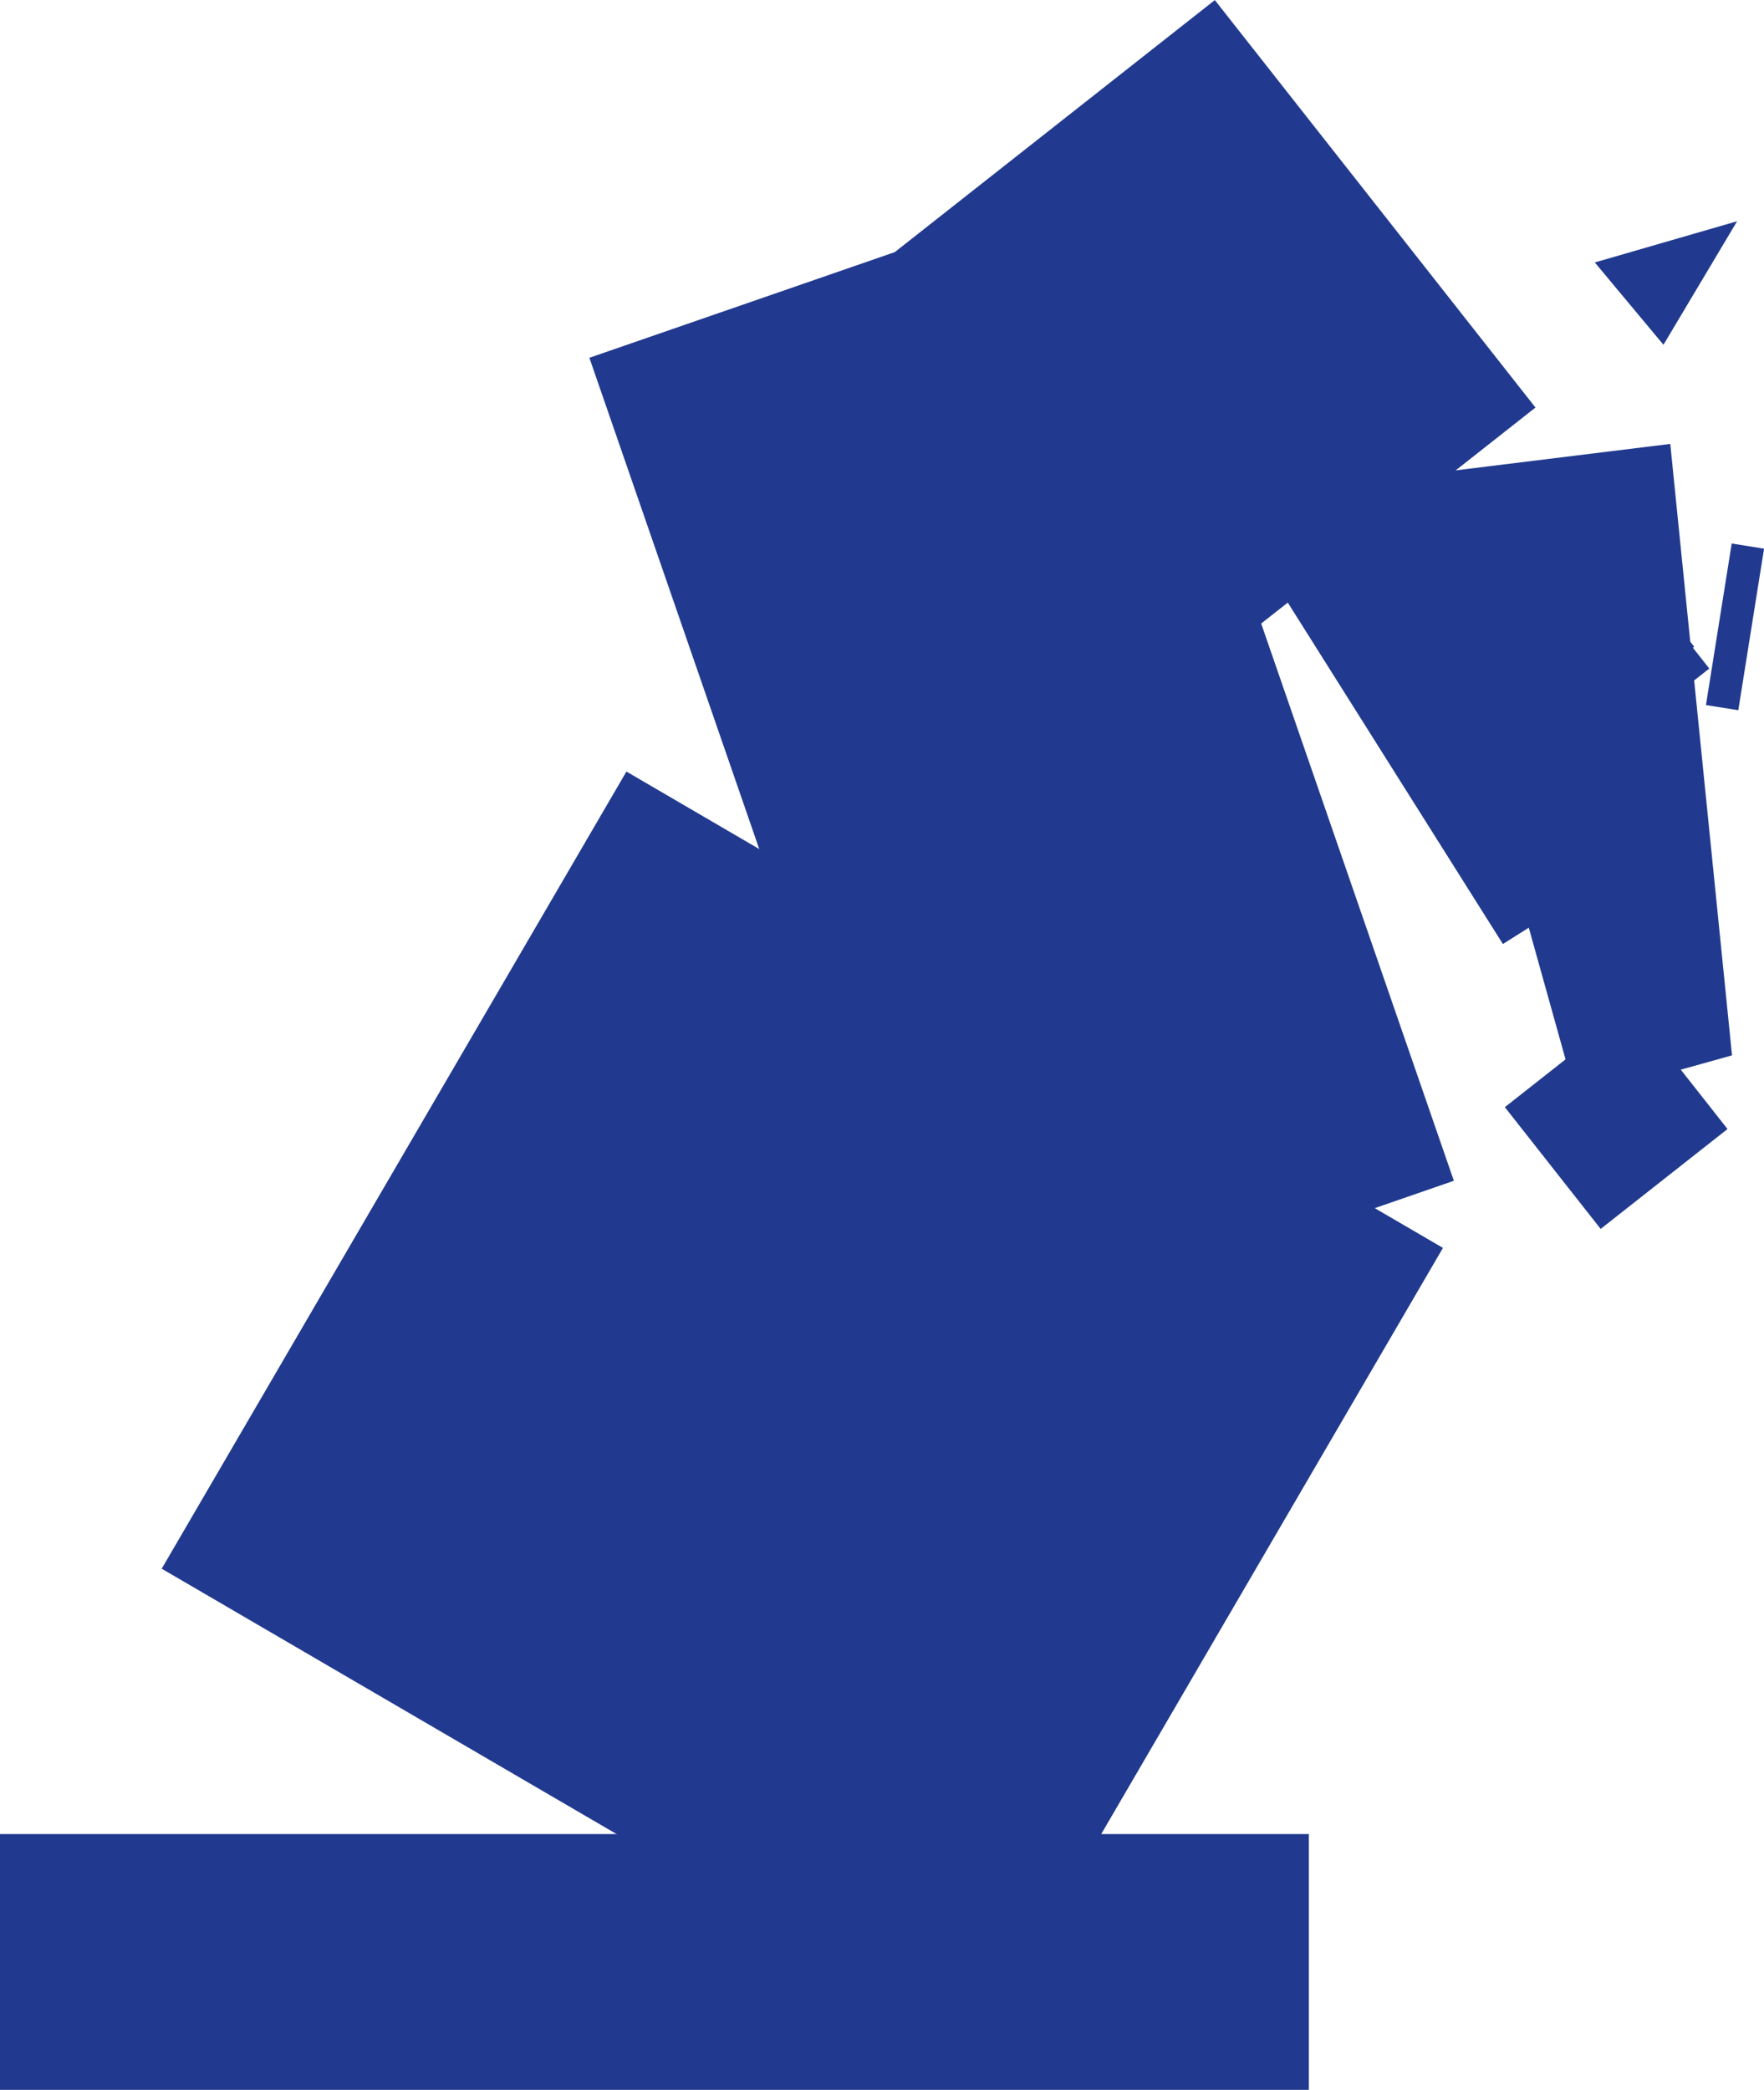
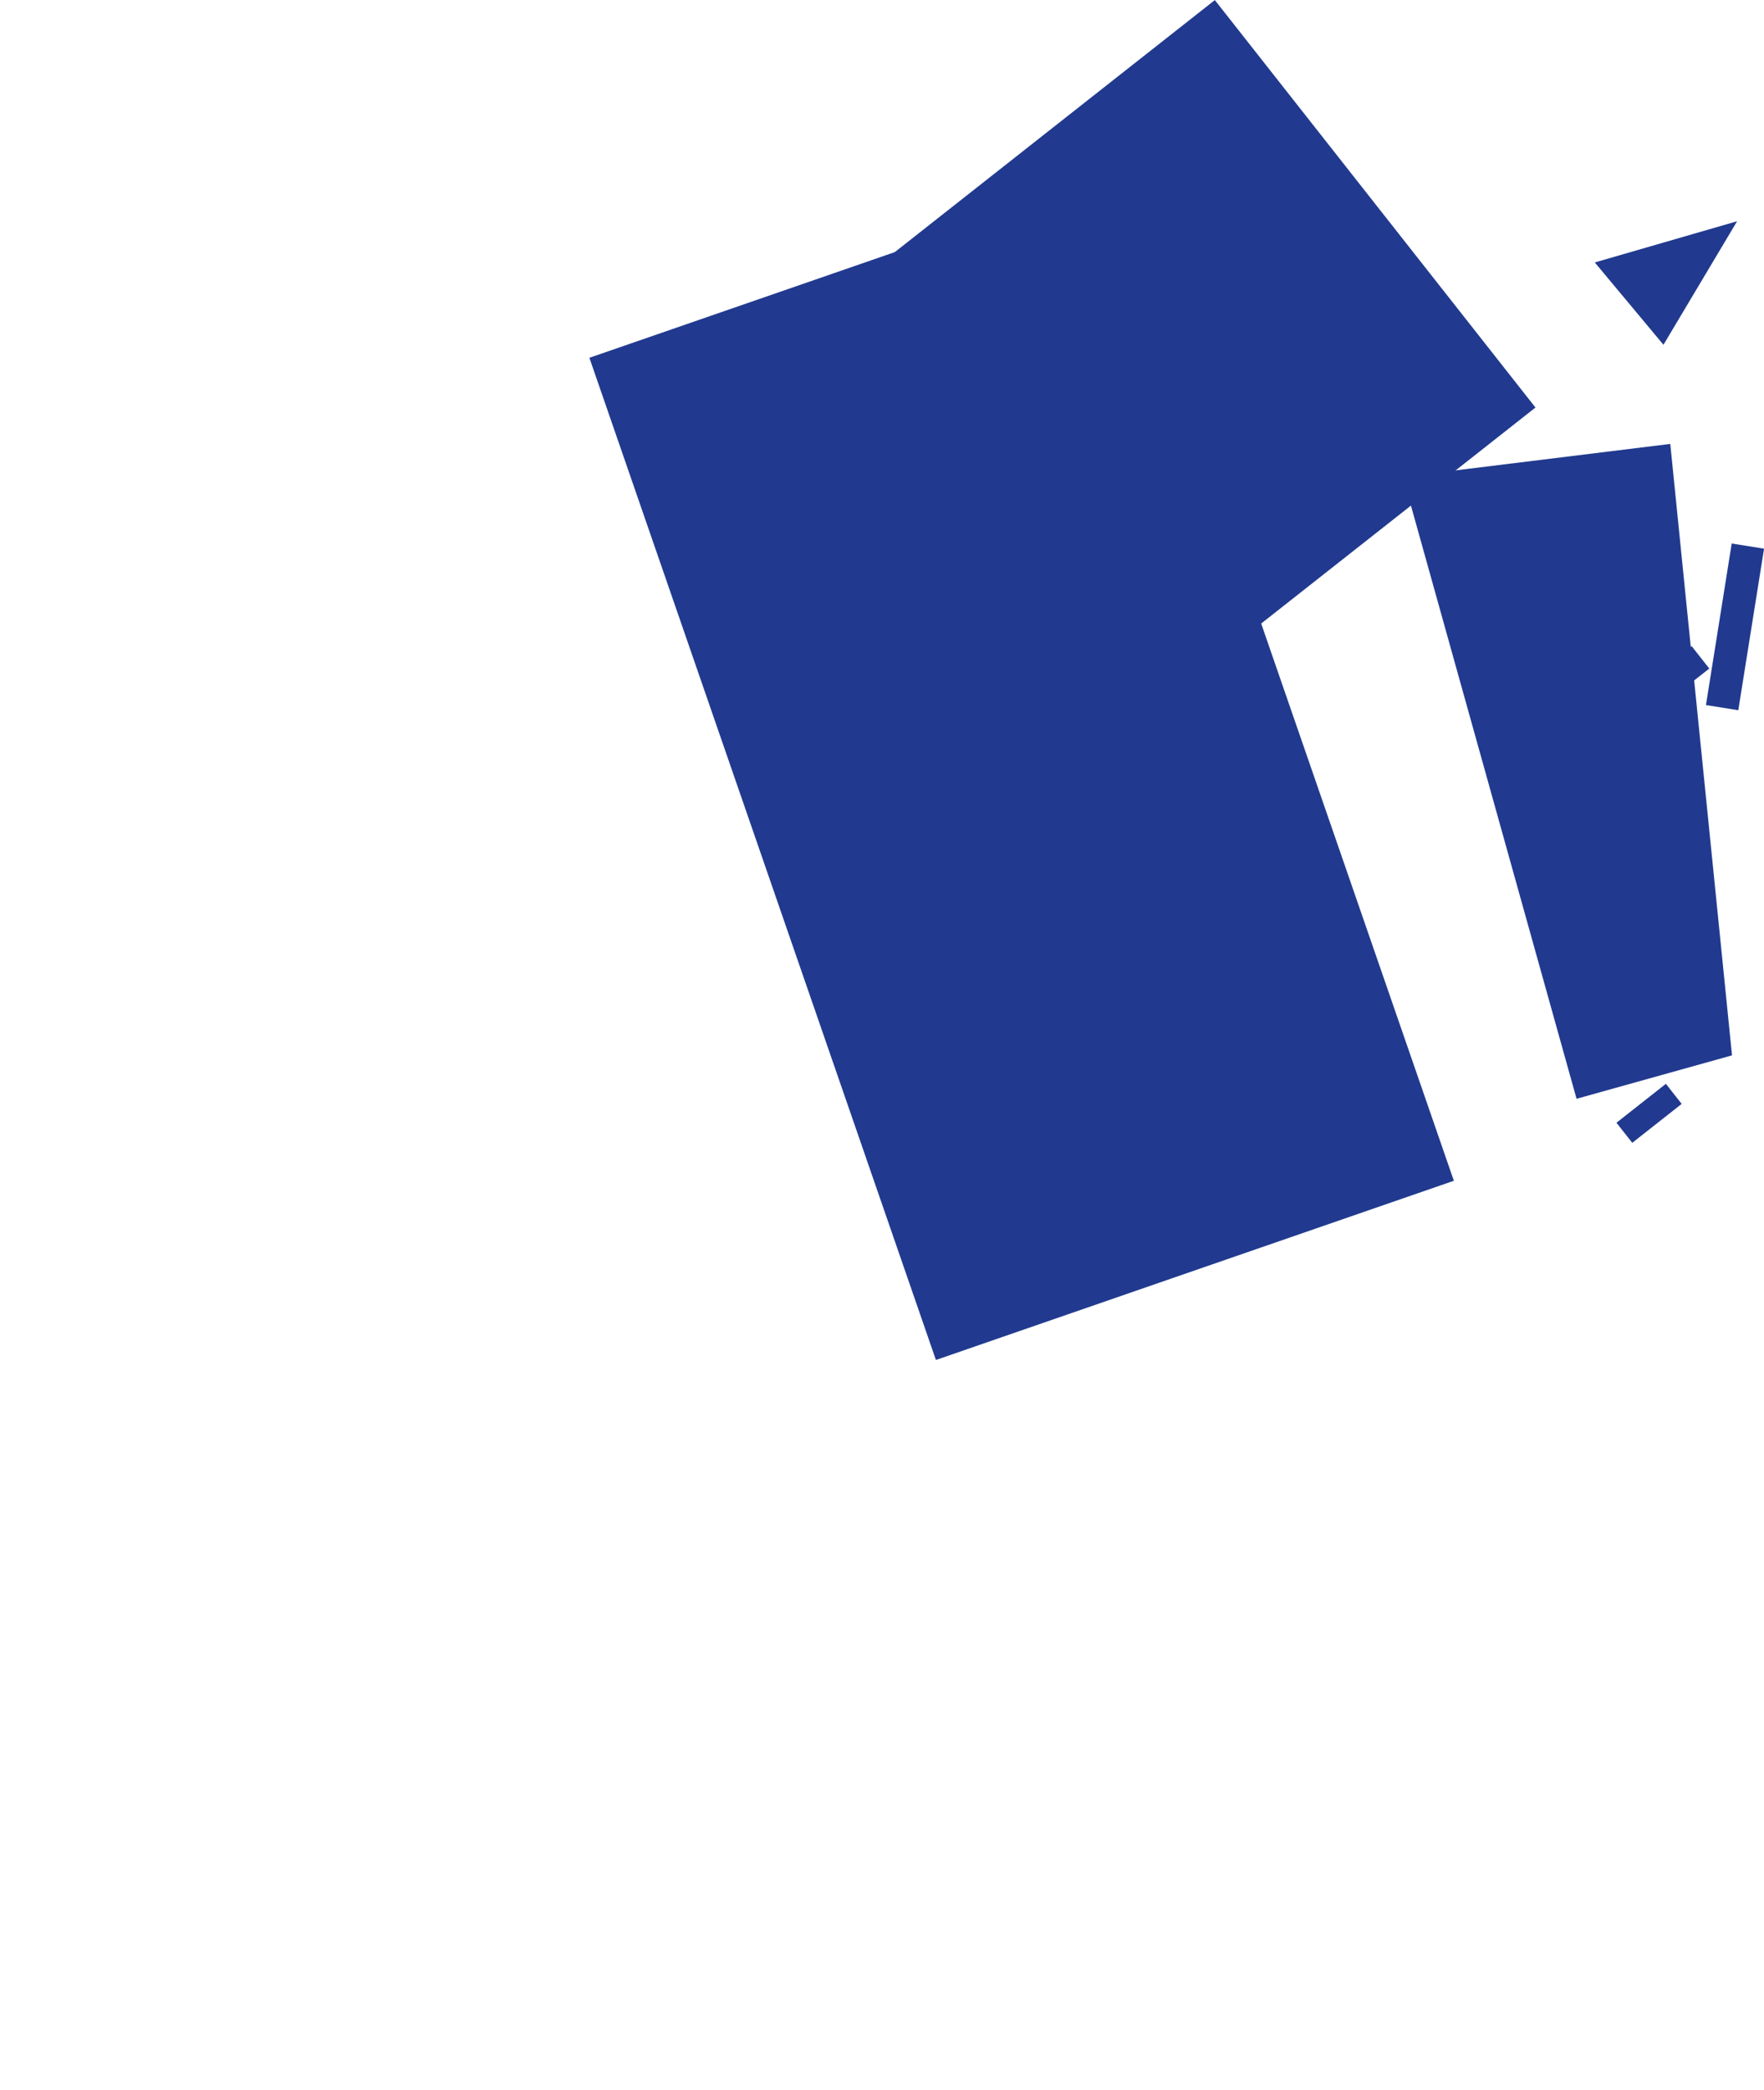
<svg xmlns="http://www.w3.org/2000/svg" id="_Слой_2" data-name="Слой 2" viewBox="0 0 183.69 217.55">
  <defs>
    <style> .cls-1 { fill-rule: evenodd; } .cls-1, .cls-2 { fill: #213a8f; stroke-width: 0px; } </style>
  </defs>
  <g id="_Слой_2-2" data-name="Слой 2">
    <g>
-       <rect class="cls-2" x="34.32" y="98.58" width="98.43" height="96.06" transform="translate(81.85 315.33) rotate(-149.75)" />
-       <rect class="cls-2" x="0" y="190.92" width="136.29" height="26.63" transform="translate(136.29 408.47) rotate(-180)" />
      <rect class="cls-2" x="77.85" y="24.88" width="57.07" height="110.39" transform="translate(233.1 120.98) rotate(160.92)" />
-       <rect class="cls-2" x="159.89" y="108.33" width="16.81" height="16.13" transform="translate(372.53 103.75) rotate(141.79)" />
-       <rect class="cls-2" x="141.95" y="47.88" width="16.81" height="49.75" transform="translate(316.34 54.13) rotate(147.78)" />
      <polygon class="cls-1" points="164.17 114.38 180.36 109.86 173.93 46.21 146.09 49.64 164.17 114.38" />
      <rect class="cls-2" x="168.46" y="114.55" width="6.55" height="2.66" transform="translate(378.34 100.72) rotate(141.79)" />
      <rect class="cls-2" x="172.15" y="63.55" width="17.03" height="3.41" transform="translate(273.56 -102.88) rotate(99.06)" />
      <rect class="cls-2" x="174.59" y="67.78" width="2.77" height="2.97" transform="translate(357.1 14.86) rotate(141.79)" />
-       <rect class="cls-2" x="170.99" y="66.21" width="5.06" height="2.97" transform="translate(351.73 13.58) rotate(141.79)" />
      <rect class="cls-2" x="172.89" y="69.26" width="2.68" height="2.97" transform="translate(354.9 18.58) rotate(141.79)" />
      <rect class="cls-2" x="96.79" y="10.29" width="51.97" height="53.98" transform="translate(242.31 -9.36) rotate(141.79)" />
      <polygon class="cls-1" points="173.22 35.89 180.89 23.03 166.07 27.32 173.22 35.89" />
    </g>
  </g>
</svg>